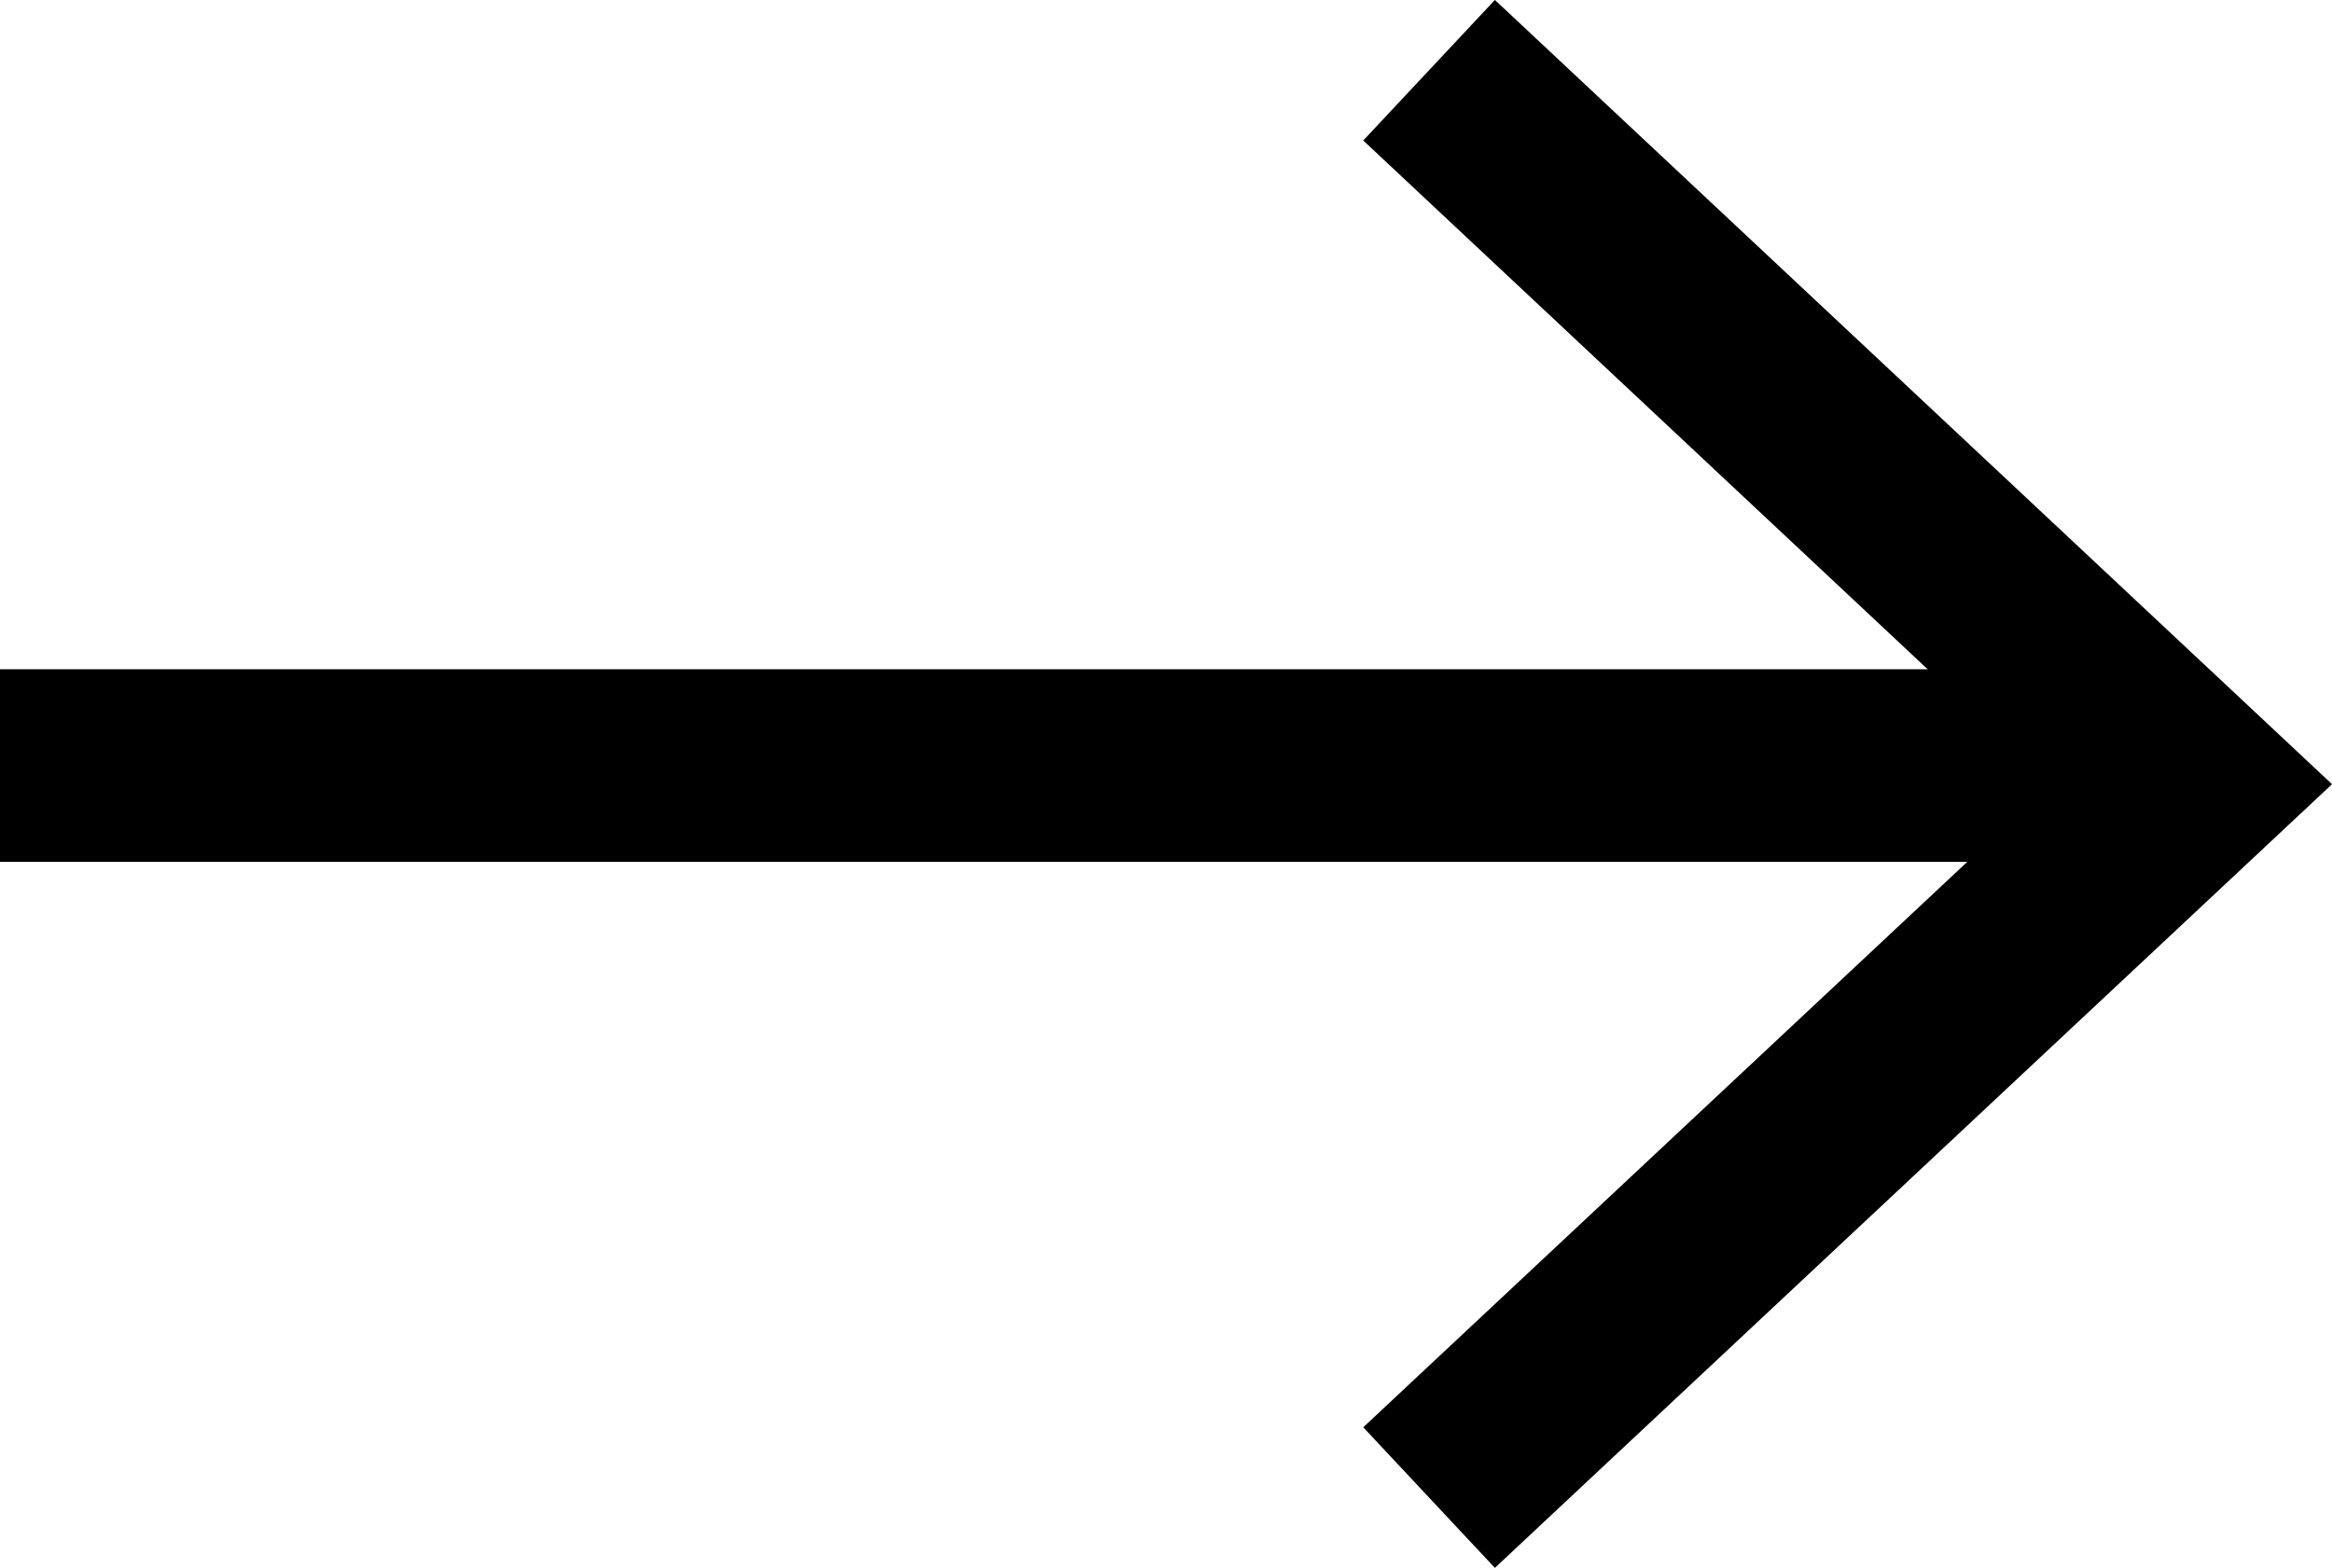
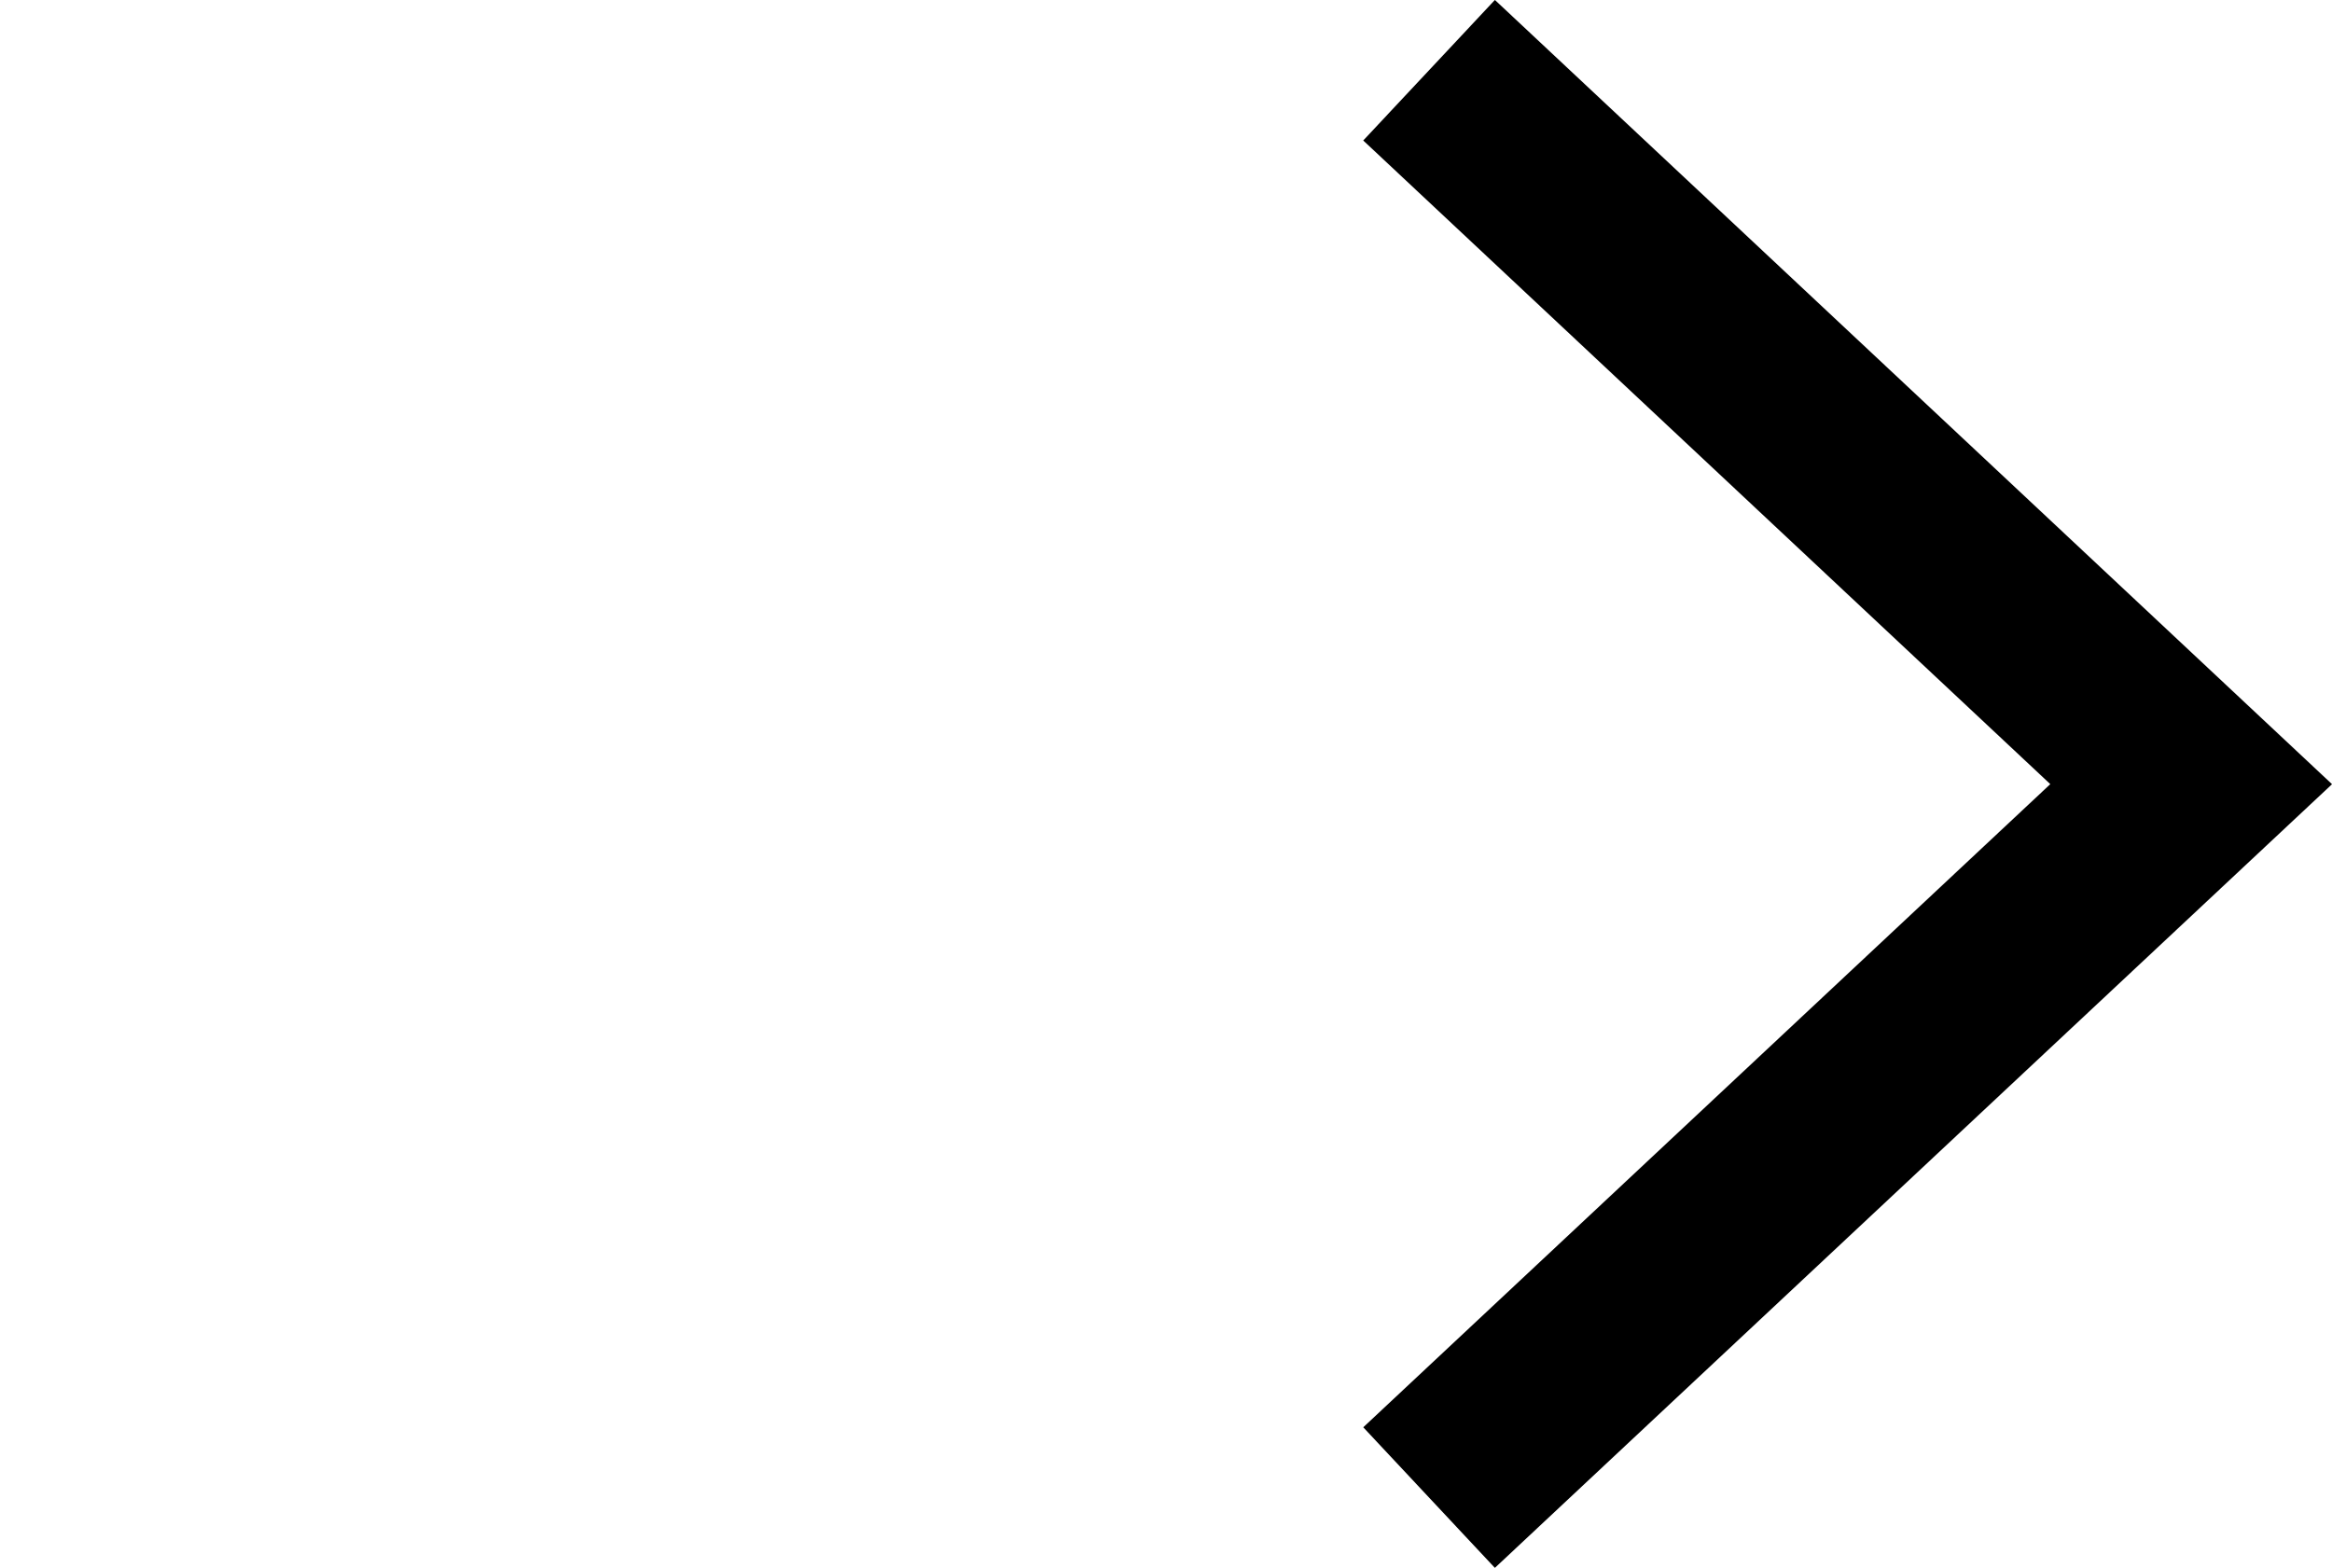
<svg xmlns="http://www.w3.org/2000/svg" width="18.164" height="12.211" viewBox="0 0 18.164 12.211">
  <g id="arrow" transform="translate(784.162 -16392.453)">
    <g id="Gruppe_170" data-name="Gruppe 170" transform="translate(74 -0.084)">
-       <path id="Pfad_406" data-name="Pfad 406" d="M-858.162,16398.5h16.947" fill="none" stroke="#000" stroke-width="1.5" />
      <path id="Pfad_407" data-name="Pfad 407" d="M-847.031,16393.084l5.936,5.561-5.936,5.557" fill="none" stroke="#000" stroke-width="1.5" />
    </g>
  </g>
</svg>